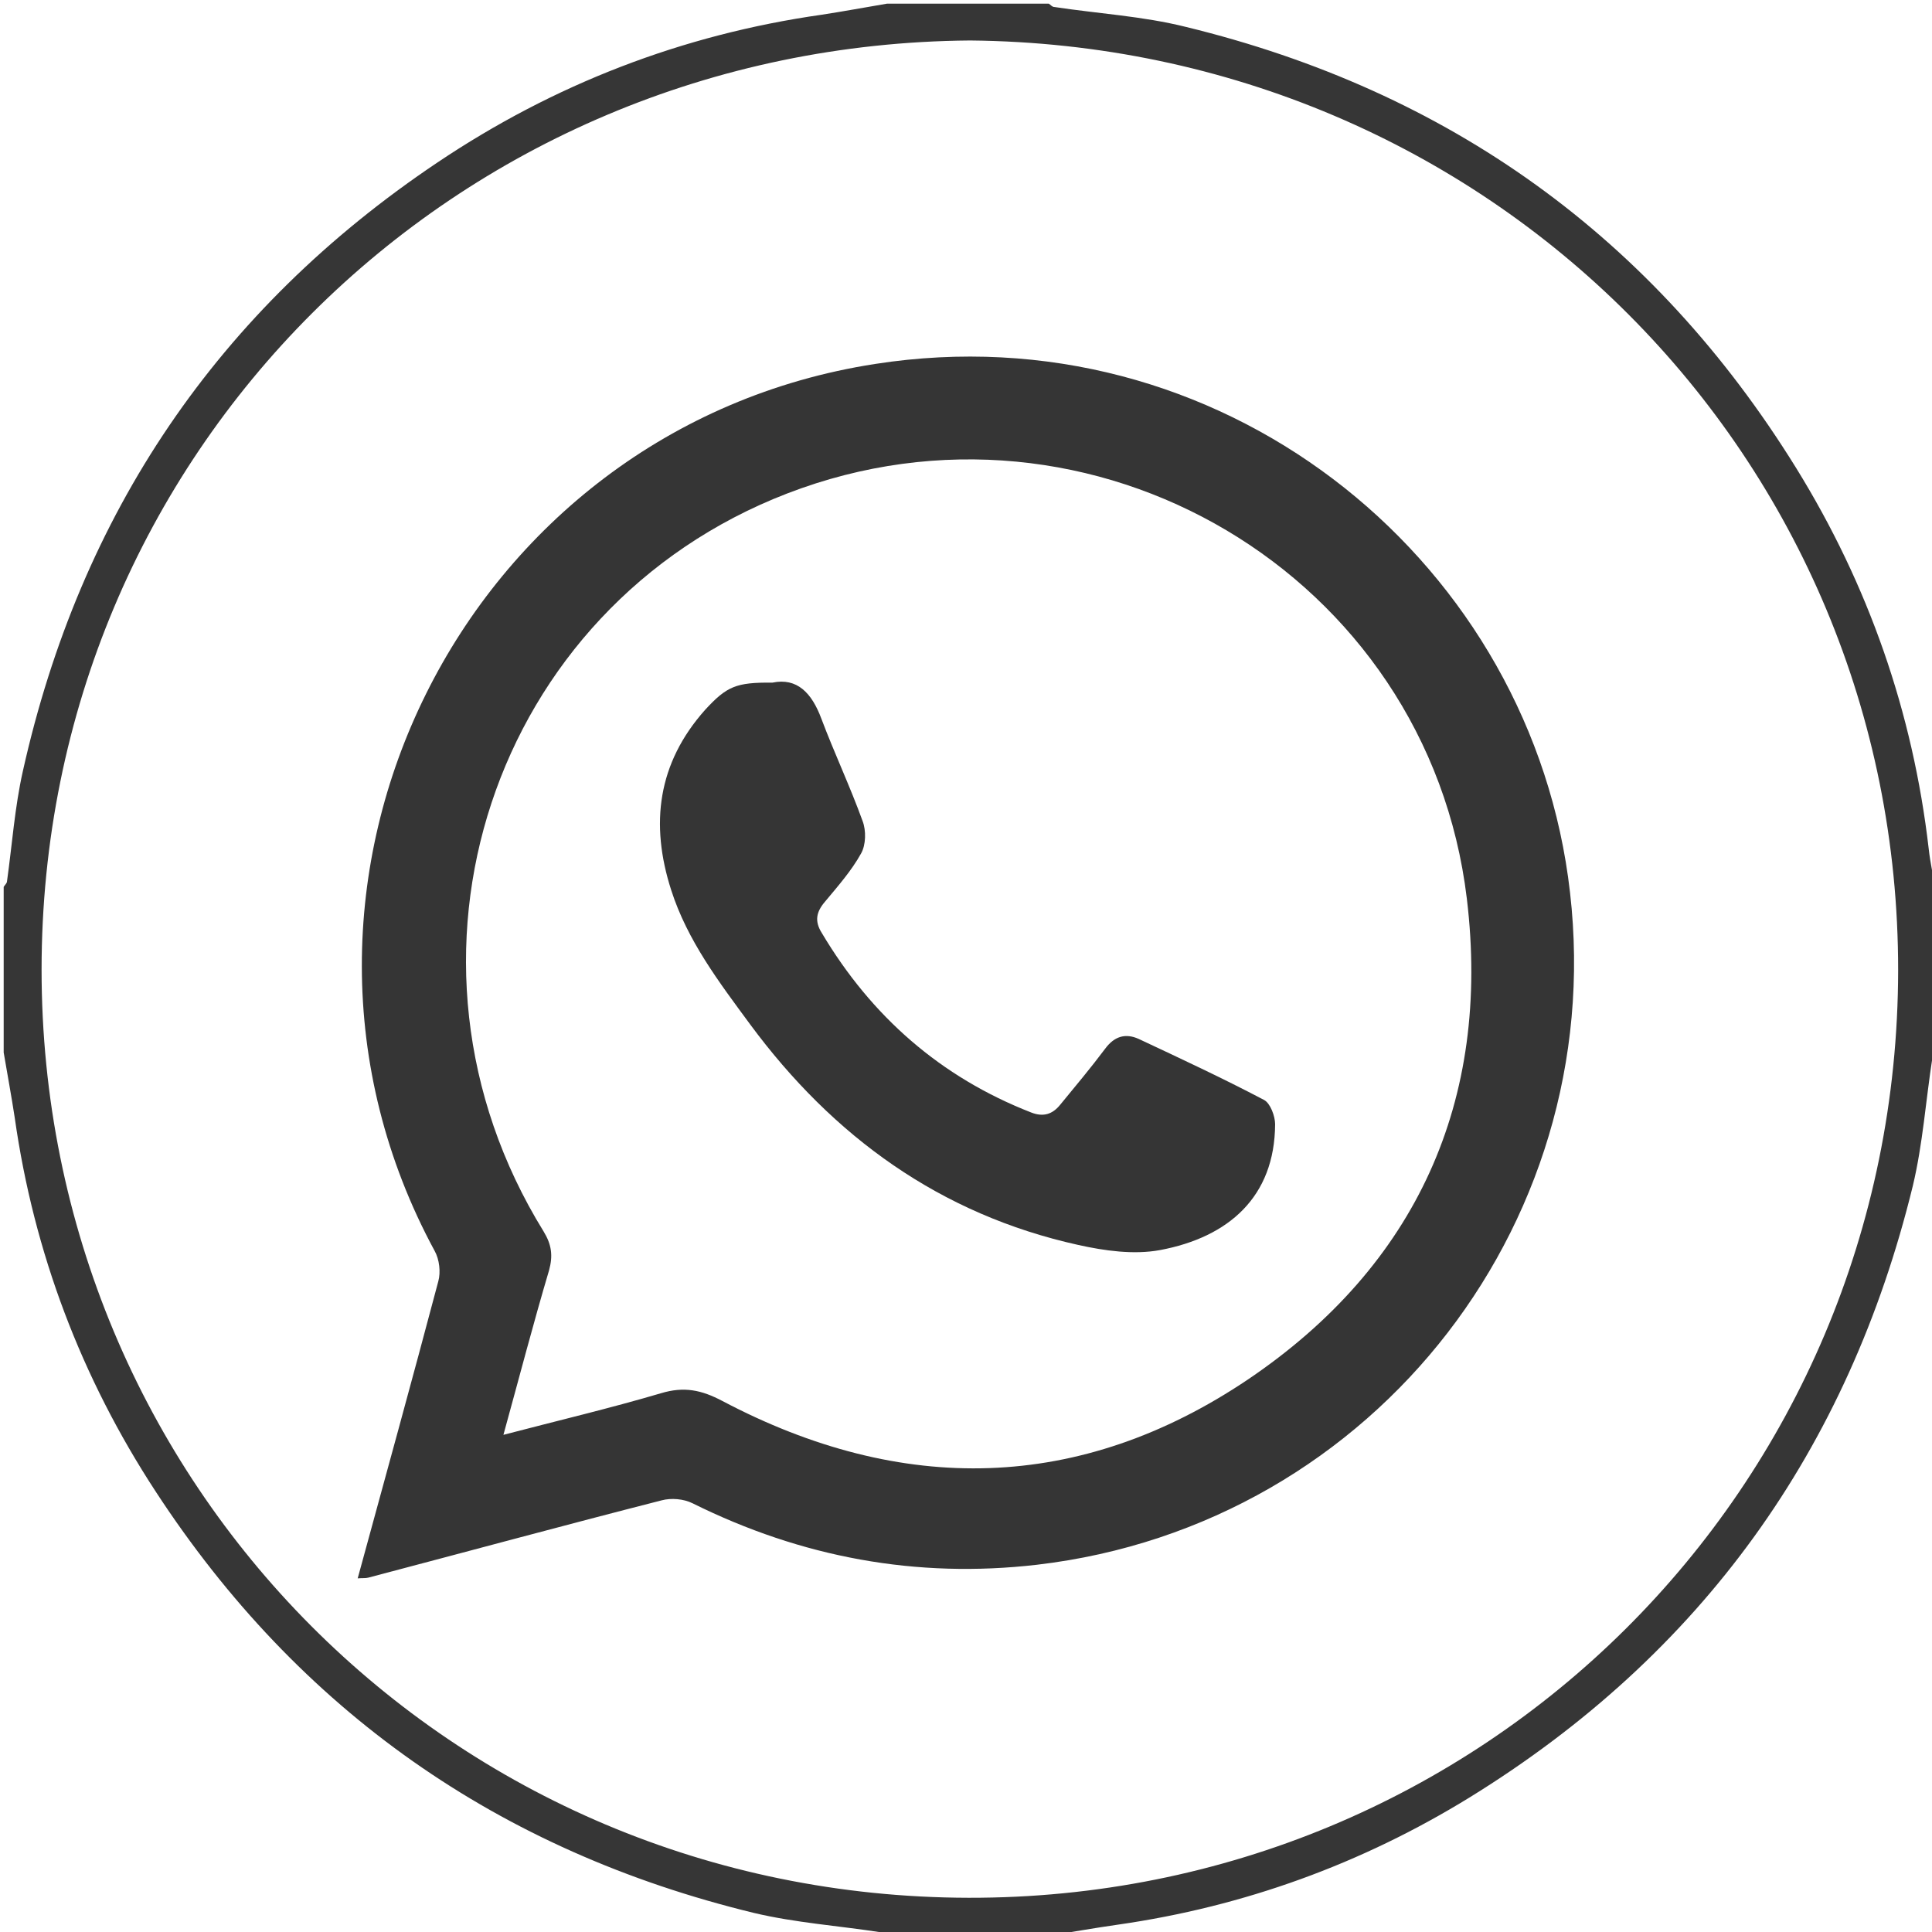
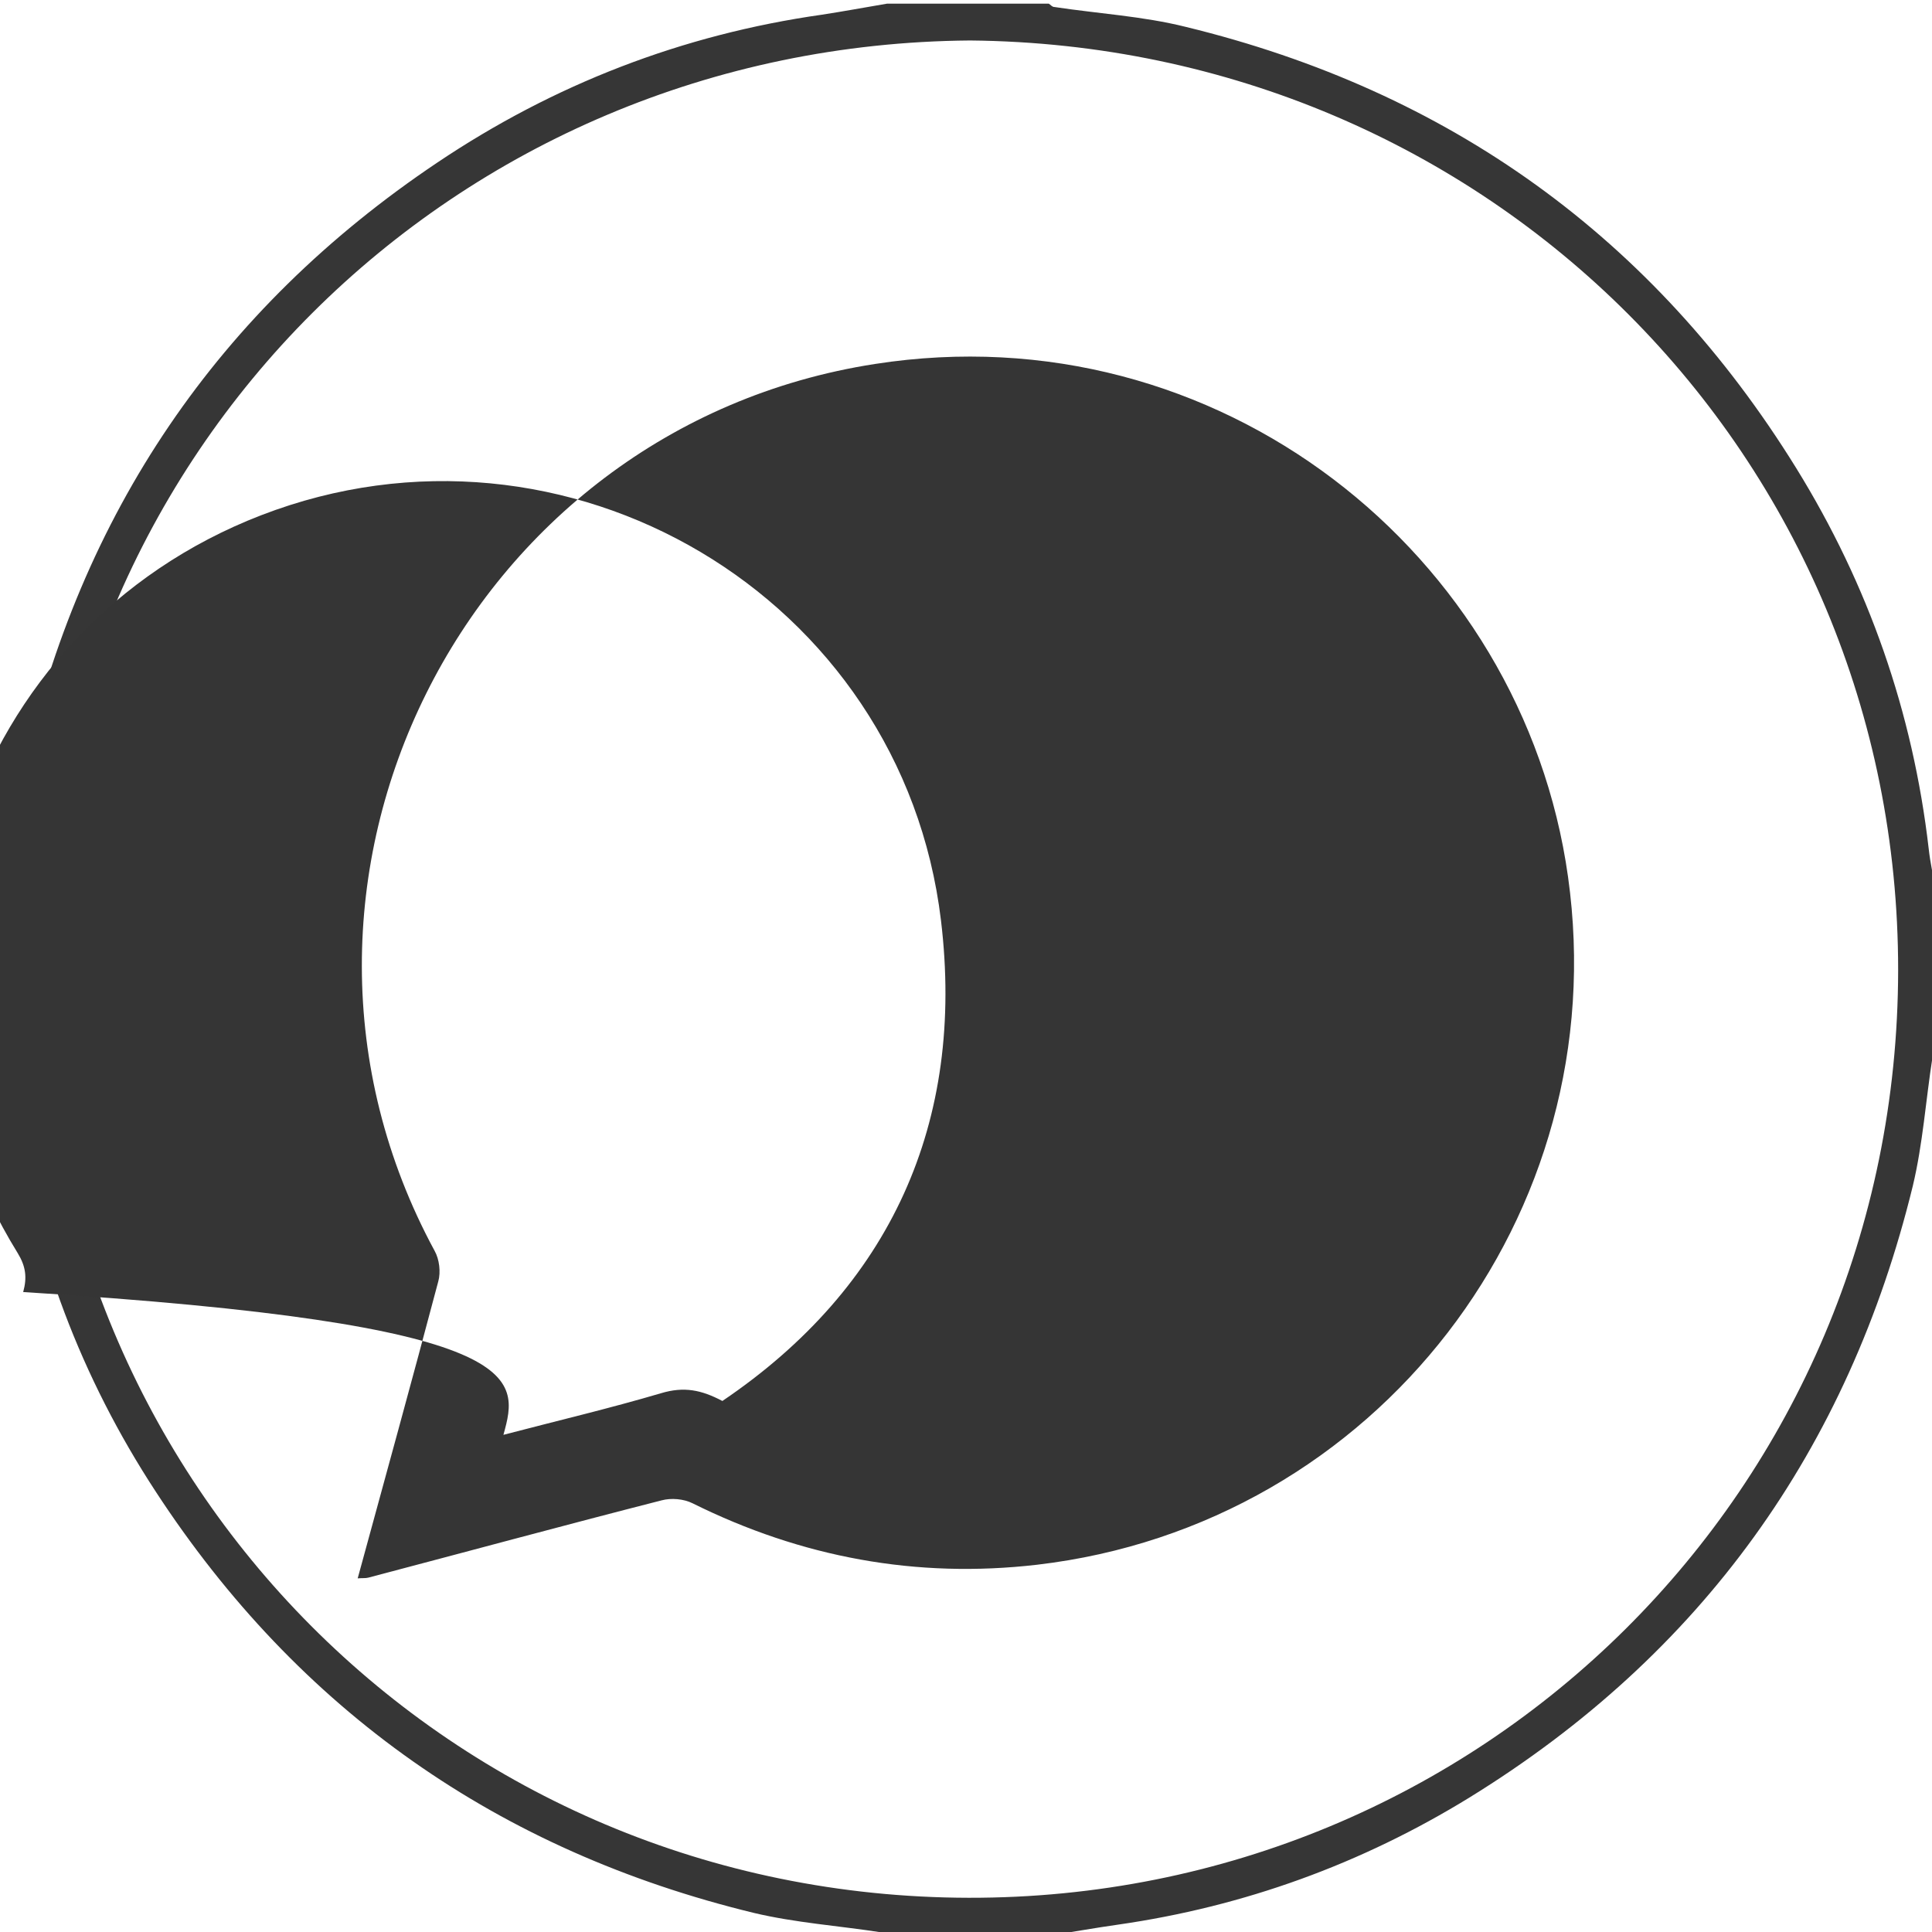
<svg xmlns="http://www.w3.org/2000/svg" version="1.1" id="Layer_1" x="0px" y="0px" viewBox="0 0 525 525" style="enable-background:new 0 0 525 525;" xml:space="preserve">
  <style type="text/css"> .st0{fill:#363636;} .st1{fill:#353535;} </style>
  <g>
    <g>
      <path class="st0" d="M285,526c-14.7,0-29.3,0-44,0c-0.5-0.3-1-0.9-1.5-0.9c-11.6-1.8-23.4-2.6-34.7-5.3 C135.6,503,81.2,464.9,42.3,405.3C22.1,374.4,9.2,340.4,4,303.7c-0.9-5.9-2-11.8-3-17.7c0-15,0-30,0-45c0.3-0.5,0.9-1,0.9-1.5 c1.4-10,2.1-20.1,4.3-29.9c15.6-70,53-125.4,112.6-165.4C150.5,22.9,185.4,9.4,223.3,4c5.9-0.9,11.8-2,17.7-3c14.7,0,29.3,0,44,0 c0.5,0.3,0.9,0.9,1.5,0.9c11.9,1.8,24.1,2.5,35.7,5.4c71.5,17.4,127.1,57.2,165.9,119.9c19.6,31.7,31.7,66.3,36,103.4 c0.4,3.8,1.3,7.6,1.9,11.4c0,14.7,0,29.3,0,44c-0.3,0.5-0.9,0.9-0.9,1.5c-1.8,11.6-2.6,23.4-5.3,34.7 c-17.5,71.7-57.5,127.4-120.4,166.2C370,506.5,338,518.1,303.8,523C297.5,523.9,291.3,525,285,526z M263.6,11 C123.4,12.1,11.3,123.2,11.3,263.5c0,139.6,111.4,251.9,251.9,252.2c139.3,0.3,252.4-110.9,252.6-252 C515.9,124,404.4,12.3,263.6,11z" />
-       <path class="st1" d="M97.2,428.9c7.4-27.1,14.8-53.9,21.9-80.7c0.7-2.5,0.3-6-1-8.3c-53.9-99.6,7.8-223.7,119.7-241 c93.1-14.5,176,51.4,188.3,139.4c12.9,91.8-52,176.1-144.3,186.9c-32.8,3.8-64-2-93.6-16.7c-2.4-1.2-5.8-1.5-8.4-0.8 c-26.6,6.8-53.1,14-79.7,21C99.4,428.9,98.4,428.8,97.2,428.9z M136.8,389.9c14.9-3.9,28.9-7.2,42.8-11.3c6.3-1.9,11-0.9,16.7,2.1 c48.7,25.7,97.2,24.9,142.9-5.9c45.7-30.9,66-75.7,59.4-130.6c-10.6-88.2-102-142-184.7-110.1c-80.3,31-111.9,126.5-66.2,200.5 c2.2,3.6,2.6,6.6,1.5,10.6C144.9,359.7,141.1,374.3,136.8,389.9z" />
-       <path class="st1" d="M209.9,185.5c6.7-1.4,10.7,2.8,13.3,9.8c3.5,9.3,7.8,18.4,11.2,27.8c1,2.6,0.9,6.5-0.4,8.8 c-2.6,4.7-6.3,8.9-9.8,13.1c-2.4,2.8-2.9,5.3-0.9,8.5c13.5,22.7,32.3,39.2,56.9,48.8c3.3,1.3,5.8,0.5,7.9-2.1 c4.1-5,8.3-10,12.2-15.2c2.5-3.4,5.5-4.3,9.1-2.7c11.5,5.4,22.9,10.7,34.1,16.6c1.7,0.9,3,4.4,3,6.6 c-0.1,19.7-12.6,30.7-31.3,34.2c-7.1,1.3-15,0.2-22.2-1.4c-37.5-8.3-66.6-29.4-89.2-60c-8.4-11.4-17-22.7-21.4-36.4 c-5.8-18-3.7-34.5,9.2-49C197.5,186.5,200,185.4,209.9,185.5z" />
+       <path class="st1" d="M97.2,428.9c7.4-27.1,14.8-53.9,21.9-80.7c0.7-2.5,0.3-6-1-8.3c-53.9-99.6,7.8-223.7,119.7-241 c93.1-14.5,176,51.4,188.3,139.4c12.9,91.8-52,176.1-144.3,186.9c-32.8,3.8-64-2-93.6-16.7c-2.4-1.2-5.8-1.5-8.4-0.8 c-26.6,6.8-53.1,14-79.7,21C99.4,428.9,98.4,428.8,97.2,428.9z M136.8,389.9c14.9-3.9,28.9-7.2,42.8-11.3c6.3-1.9,11-0.9,16.7,2.1 c45.7-30.9,66-75.7,59.4-130.6c-10.6-88.2-102-142-184.7-110.1c-80.3,31-111.9,126.5-66.2,200.5 c2.2,3.6,2.6,6.6,1.5,10.6C144.9,359.7,141.1,374.3,136.8,389.9z" />
    </g>
  </g>
</svg>